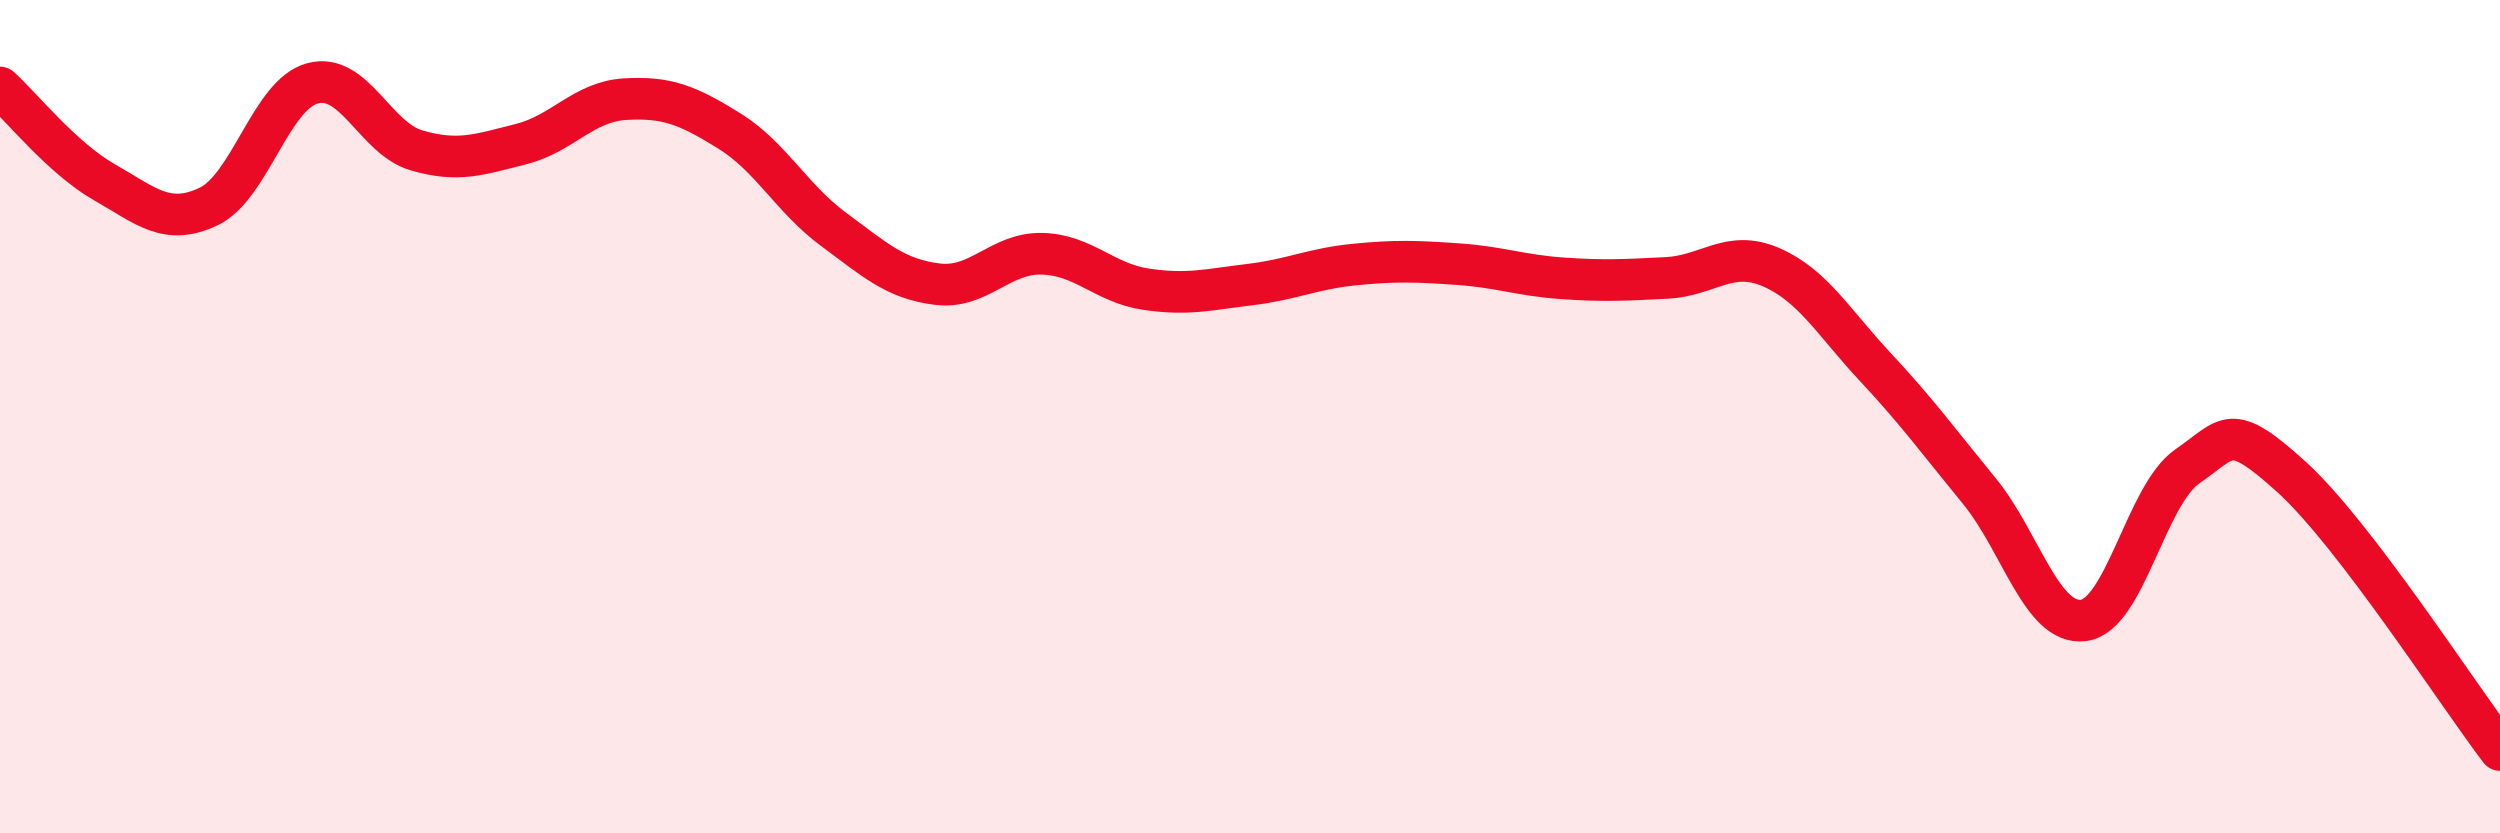
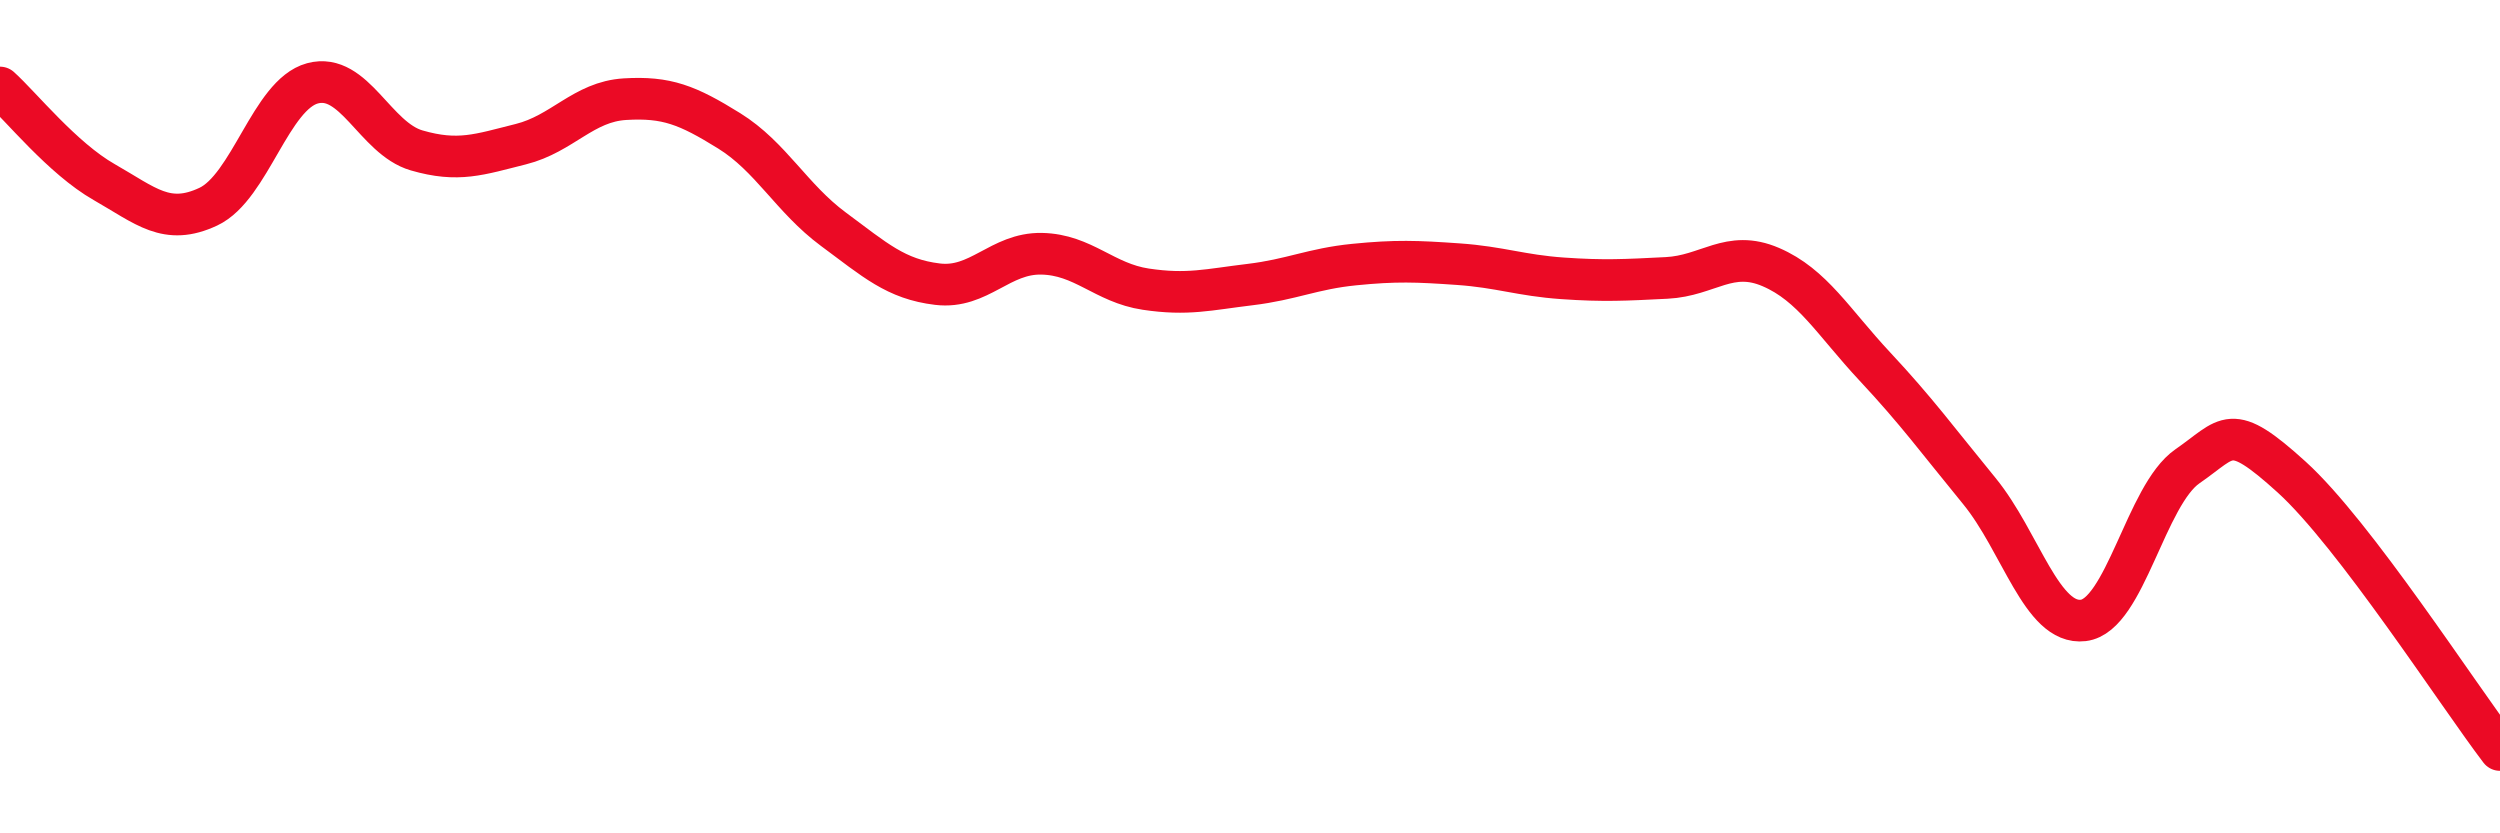
<svg xmlns="http://www.w3.org/2000/svg" width="60" height="20" viewBox="0 0 60 20">
-   <path d="M 0,2.1 C 0.5,2.55 1.5,3.8 2.5,4.37 C 3.5,4.94 4,5.43 5,4.96 C 6,4.49 6.5,2.27 7.5,2 C 8.5,1.73 9,3.32 10,3.61 C 11,3.9 11.5,3.71 12.5,3.46 C 13.5,3.21 14,2.44 15,2.38 C 16,2.32 16.5,2.52 17.5,3.14 C 18.5,3.76 19,4.76 20,5.5 C 21,6.24 21.5,6.7 22.5,6.82 C 23.5,6.94 24,6.07 25,6.09 C 26,6.11 26.5,6.79 27.5,6.94 C 28.5,7.09 29,6.95 30,6.83 C 31,6.71 31.5,6.45 32.5,6.35 C 33.5,6.25 34,6.27 35,6.34 C 36,6.41 36.5,6.61 37.5,6.68 C 38.5,6.75 39,6.72 40,6.67 C 41,6.62 41.5,5.98 42.5,6.41 C 43.5,6.84 44,7.73 45,8.8 C 46,9.87 46.5,10.56 47.5,11.78 C 48.5,13 49,15.01 50,14.89 C 51,14.77 51.5,11.88 52.5,11.19 C 53.5,10.5 53.5,10.09 55,11.45 C 56.5,12.81 59,16.69 60,18L60 20L0 20Z" fill="#EB0A25" opacity="0.1" stroke-linecap="round" stroke-linejoin="round" />
  <path d="M 0,2.1 C 0.5,2.55 1.5,3.8 2.5,4.37 C 3.5,4.94 4,5.43 5,4.96 C 6,4.49 6.5,2.27 7.5,2 C 8.5,1.73 9,3.32 10,3.61 C 11,3.9 11.5,3.71 12.5,3.46 C 13.5,3.21 14,2.44 15,2.38 C 16,2.32 16.5,2.52 17.5,3.14 C 18.5,3.76 19,4.76 20,5.5 C 21,6.24 21.5,6.7 22.5,6.82 C 23.5,6.94 24,6.07 25,6.09 C 26,6.11 26.5,6.79 27.5,6.94 C 28.5,7.09 29,6.95 30,6.83 C 31,6.71 31.5,6.45 32.5,6.35 C 33.5,6.25 34,6.27 35,6.34 C 36,6.41 36.5,6.61 37.5,6.68 C 38.5,6.75 39,6.72 40,6.67 C 41,6.62 41.5,5.98 42.5,6.41 C 43.5,6.84 44,7.73 45,8.8 C 46,9.87 46.5,10.56 47.5,11.78 C 48.5,13 49,15.01 50,14.89 C 51,14.77 51.5,11.88 52.5,11.19 C 53.5,10.5 53.5,10.09 55,11.45 C 56.5,12.81 59,16.69 60,18" stroke="#EB0A25" stroke-width="1" fill="none" stroke-linecap="round" stroke-linejoin="round" />
</svg>